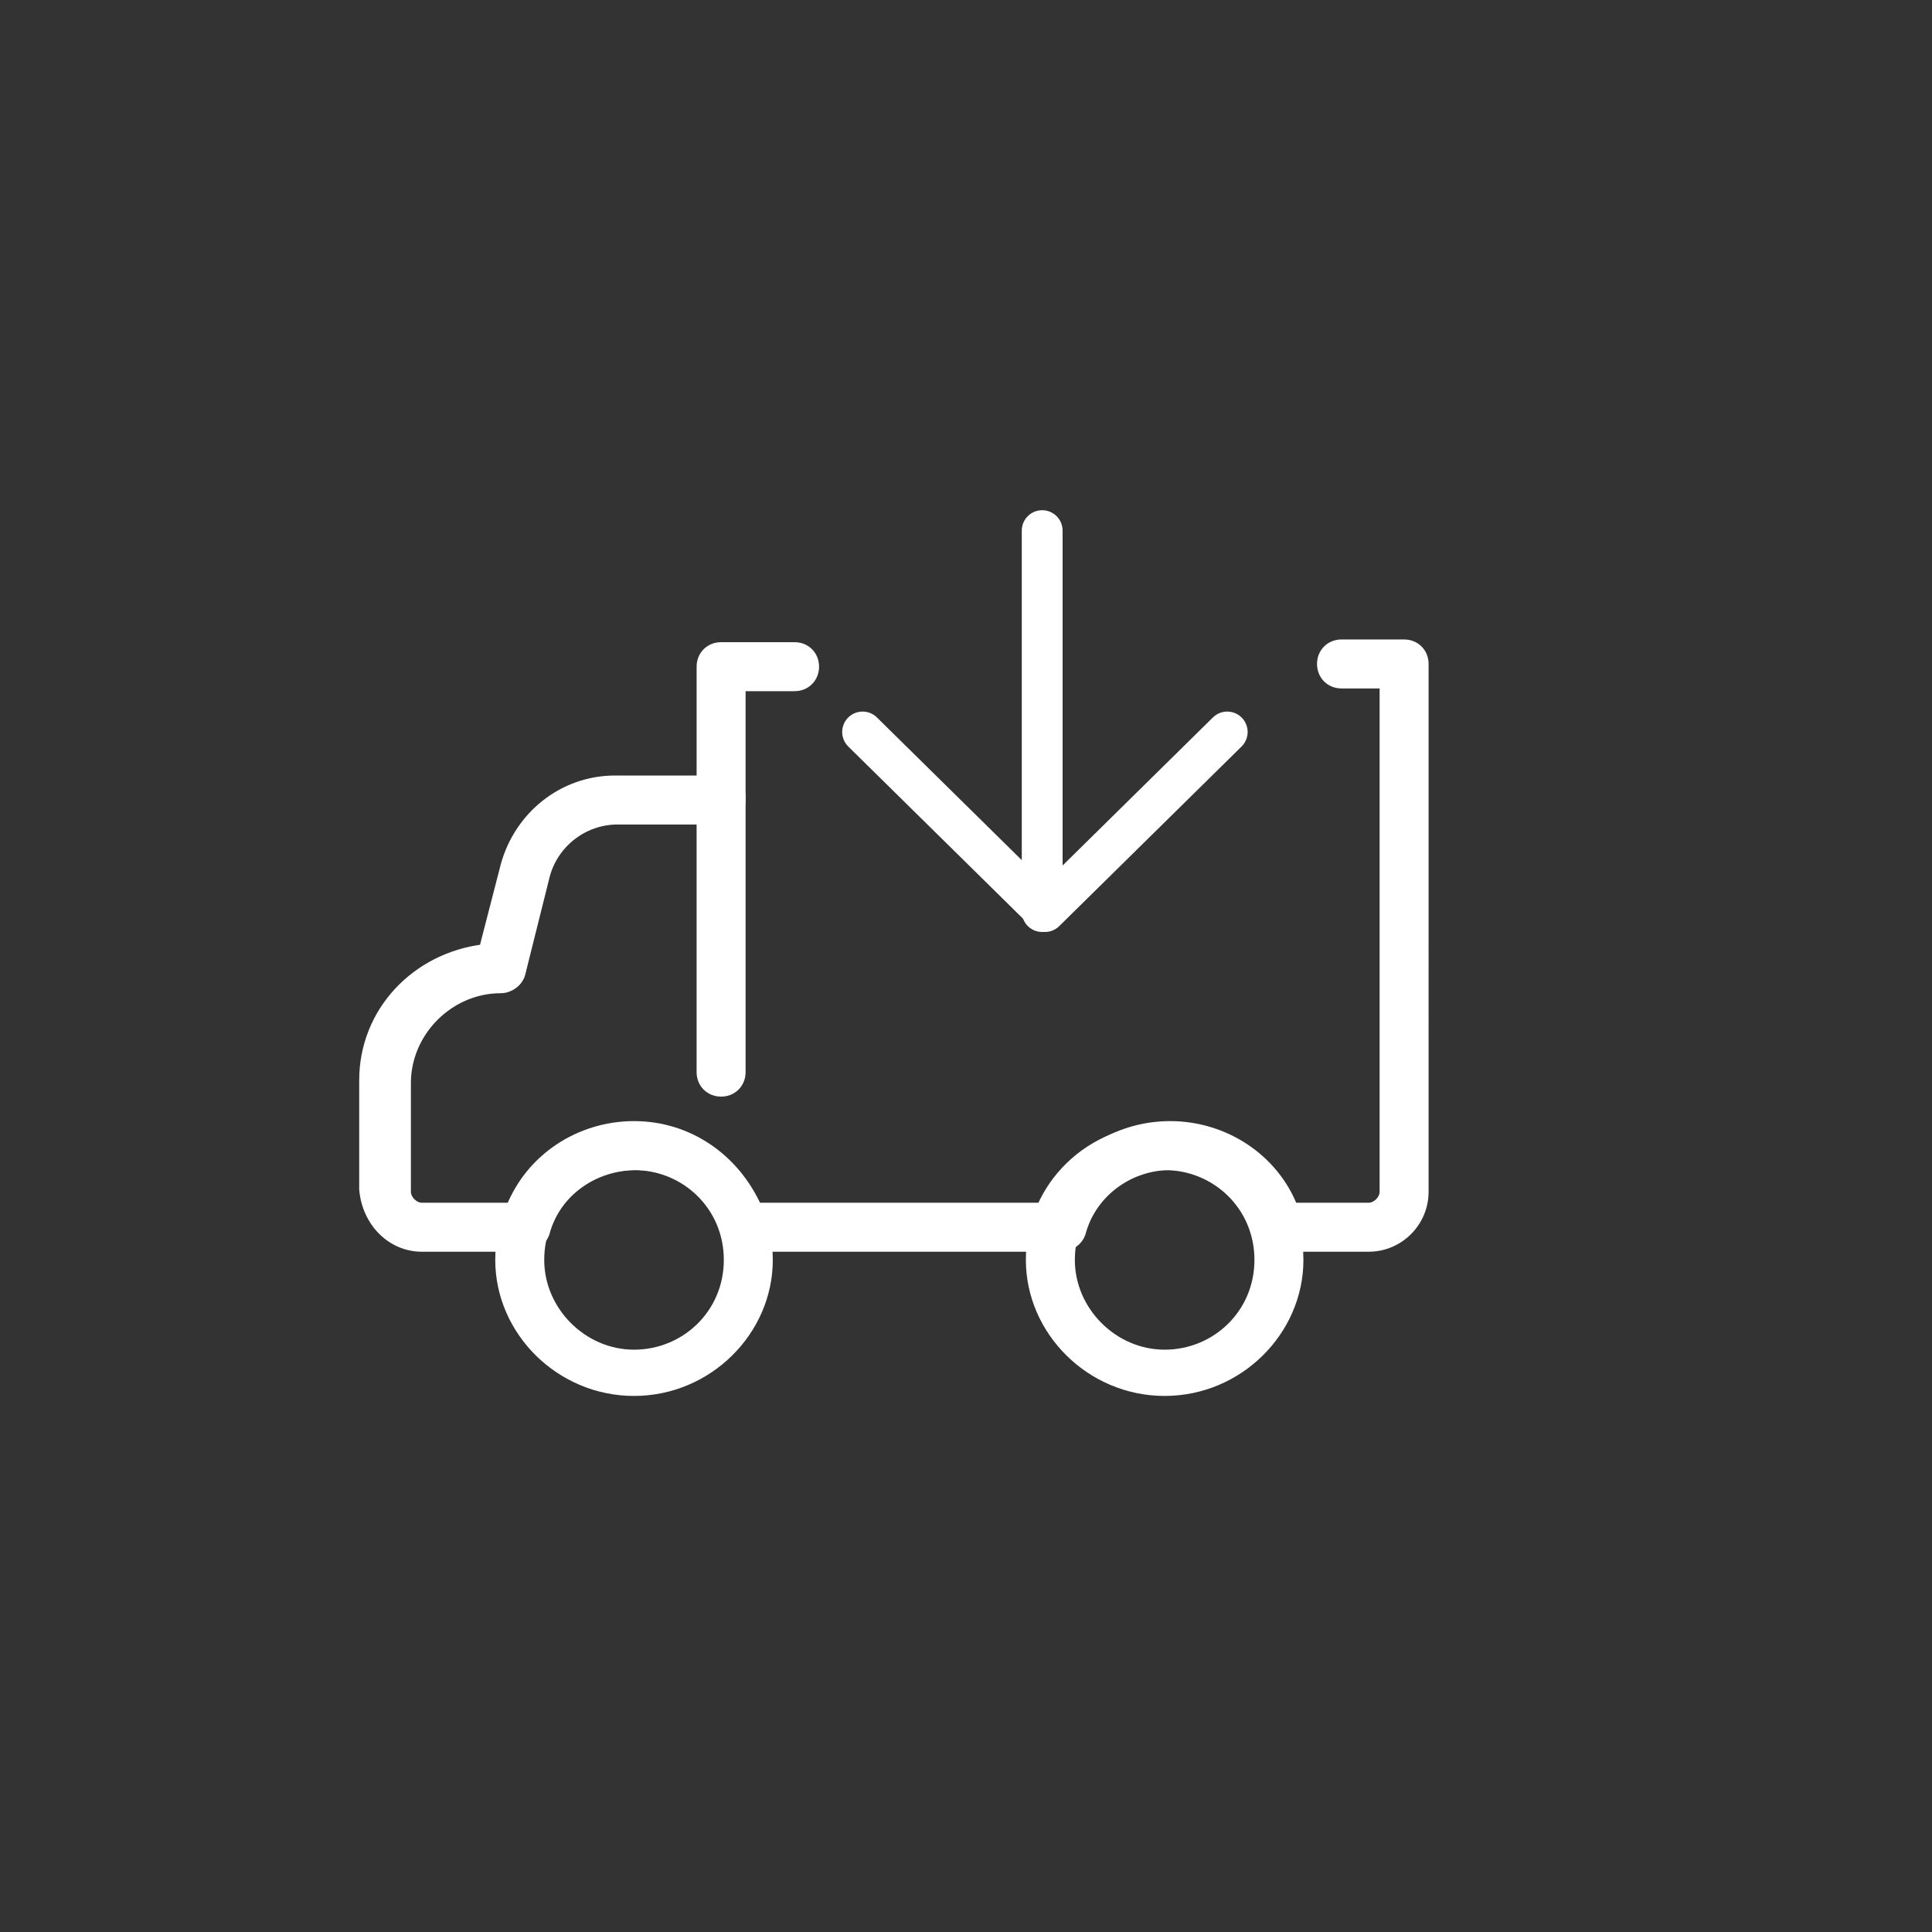
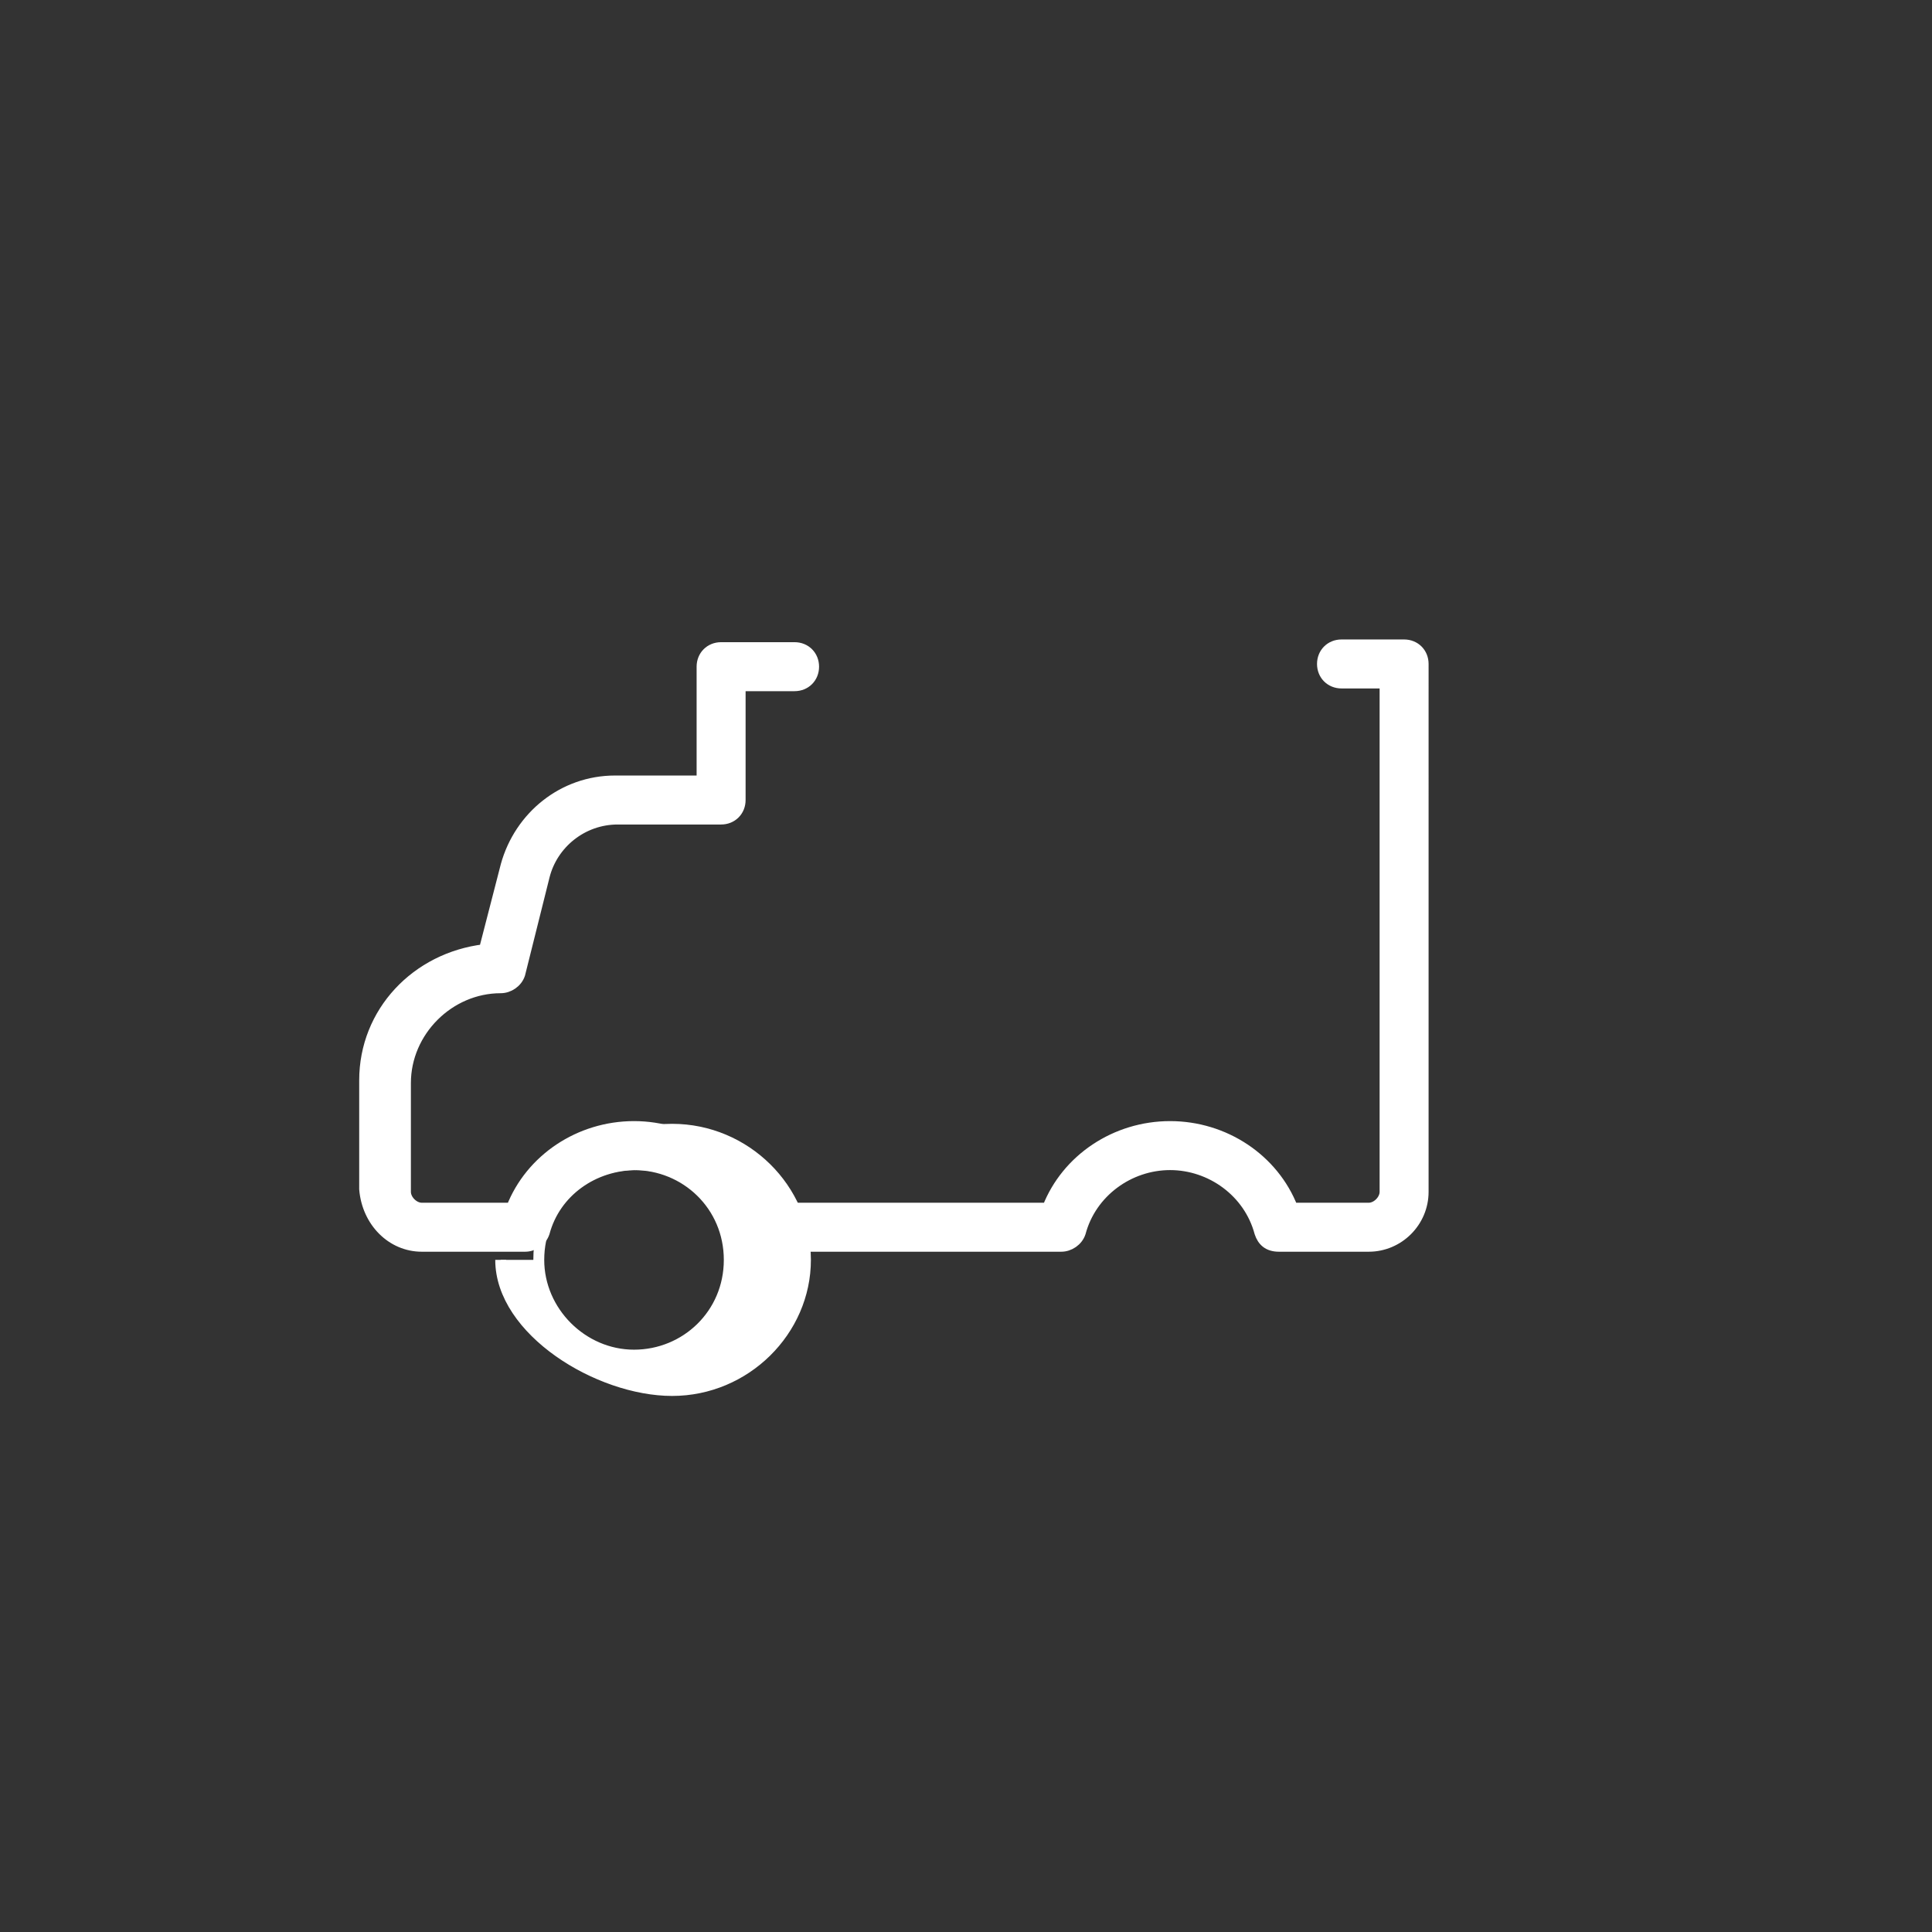
<svg xmlns="http://www.w3.org/2000/svg" version="1.1" id="_02-Numeros_do_Serviço_de_Recolha" x="0px" y="0px" viewBox="0 0 71 71" style="enable-background:new 0 0 71 71;" xml:space="preserve">
  <rect x="0" y="0" width="71" height="71" fill="#333333" stroke="none" />
  <style type="text/css">
	.st0{fill:#FFFFFF;stroke:#FFFFFF;stroke-width:0.4;stroke-miterlimit:10;}
	.st1{fill:none;stroke:#FFFFFF;stroke-width:1.5;stroke-linecap:round;stroke-linejoin:round;}
</style>
-   <path class="st0" d="M26.5,40.1c0.4,0,0.7-0.3,0.7-0.7V29.3c0-0.4-0.3-0.7-0.7-0.7s-0.7,0.3-0.7,0.7v10.1  C25.8,39.8,26.1,40.1,26.5,40.1" />
-   <path class="st0" d="M19.8,46.3c0,1.9,1.6,3.5,3.5,3.5s3.5-1.5,3.5-3.5s-1.6-3.5-3.5-3.5S19.8,44.3,19.8,46.3 M18.4,46.3  c0-2.7,2.2-4.8,4.9-4.8s4.9,2.2,4.9,4.8s-2.2,4.8-4.9,4.8S18.4,48.9,18.4,46.3" />
-   <path class="st0" d="M39.3,46.3c0,1.9,1.6,3.5,3.5,3.5s3.5-1.5,3.5-3.5s-1.6-3.5-3.5-3.5S39.3,44.3,39.3,46.3 M37.9,46.3  c0-2.7,2.2-4.8,4.9-4.8s4.9,2.2,4.9,4.8s-2.2,4.8-4.9,4.8S37.9,48.9,37.9,46.3" />
+   <path class="st0" d="M19.8,46.3c0,1.9,1.6,3.5,3.5,3.5s3.5-1.5,3.5-3.5s-1.6-3.5-3.5-3.5S19.8,44.3,19.8,46.3 c0-2.7,2.2-4.8,4.9-4.8s4.9,2.2,4.9,4.8s-2.2,4.8-4.9,4.8S18.4,48.9,18.4,46.3" />
  <path class="st0" d="M15.5,45.8h3.8c0.3,0,0.6-0.2,0.7-0.5c0.4-1.5,1.8-2.5,3.4-2.5s2.9,1,3.4,2.5c0.1,0.3,0.4,0.5,0.7,0.5H39  c0.3,0,0.6-0.2,0.7-0.5c0.4-1.5,1.8-2.5,3.3-2.5s2.9,1,3.3,2.5c0.1,0.3,0.3,0.5,0.7,0.5h3.3c1.1,0,2-0.9,2-2V24.4  c0-0.4-0.3-0.7-0.7-0.7h-2.3c-0.4,0-0.7,0.3-0.7,0.7s0.3,0.7,0.7,0.7h1.6v18.7c0,0.3-0.3,0.6-0.6,0.6h-2.8c-0.7-1.8-2.5-3-4.5-3  s-3.8,1.2-4.5,3H27.8c-0.8-1.8-2.5-3-4.5-3s-3.8,1.2-4.5,3h-3.3c-0.3,0-0.6-0.3-0.6-0.6v-4c0-1.9,1.6-3.5,3.5-3.5  c0.3,0,0.6-0.2,0.7-0.5l0.9-3.6c0.3-1.2,1.4-2.1,2.7-2.1h3.8c0.4,0,0.7-0.3,0.7-0.7v-4.2h2c0.4,0,0.7-0.3,0.7-0.7s-0.3-0.7-0.7-0.7  h-2.7c-0.4,0-0.7,0.3-0.7,0.7v4.2h-3.2c-1.9,0-3.5,1.3-4,3.1l-0.8,3.1c-2.5,0.3-4.4,2.3-4.4,4.8v4C13.5,44.9,14.4,45.8,15.5,45.8" />
-   <path class="st1" d="M45.1,26.9l-6.7,6.6l-6.7-6.6 M38.3,19.5v14" />
</svg>